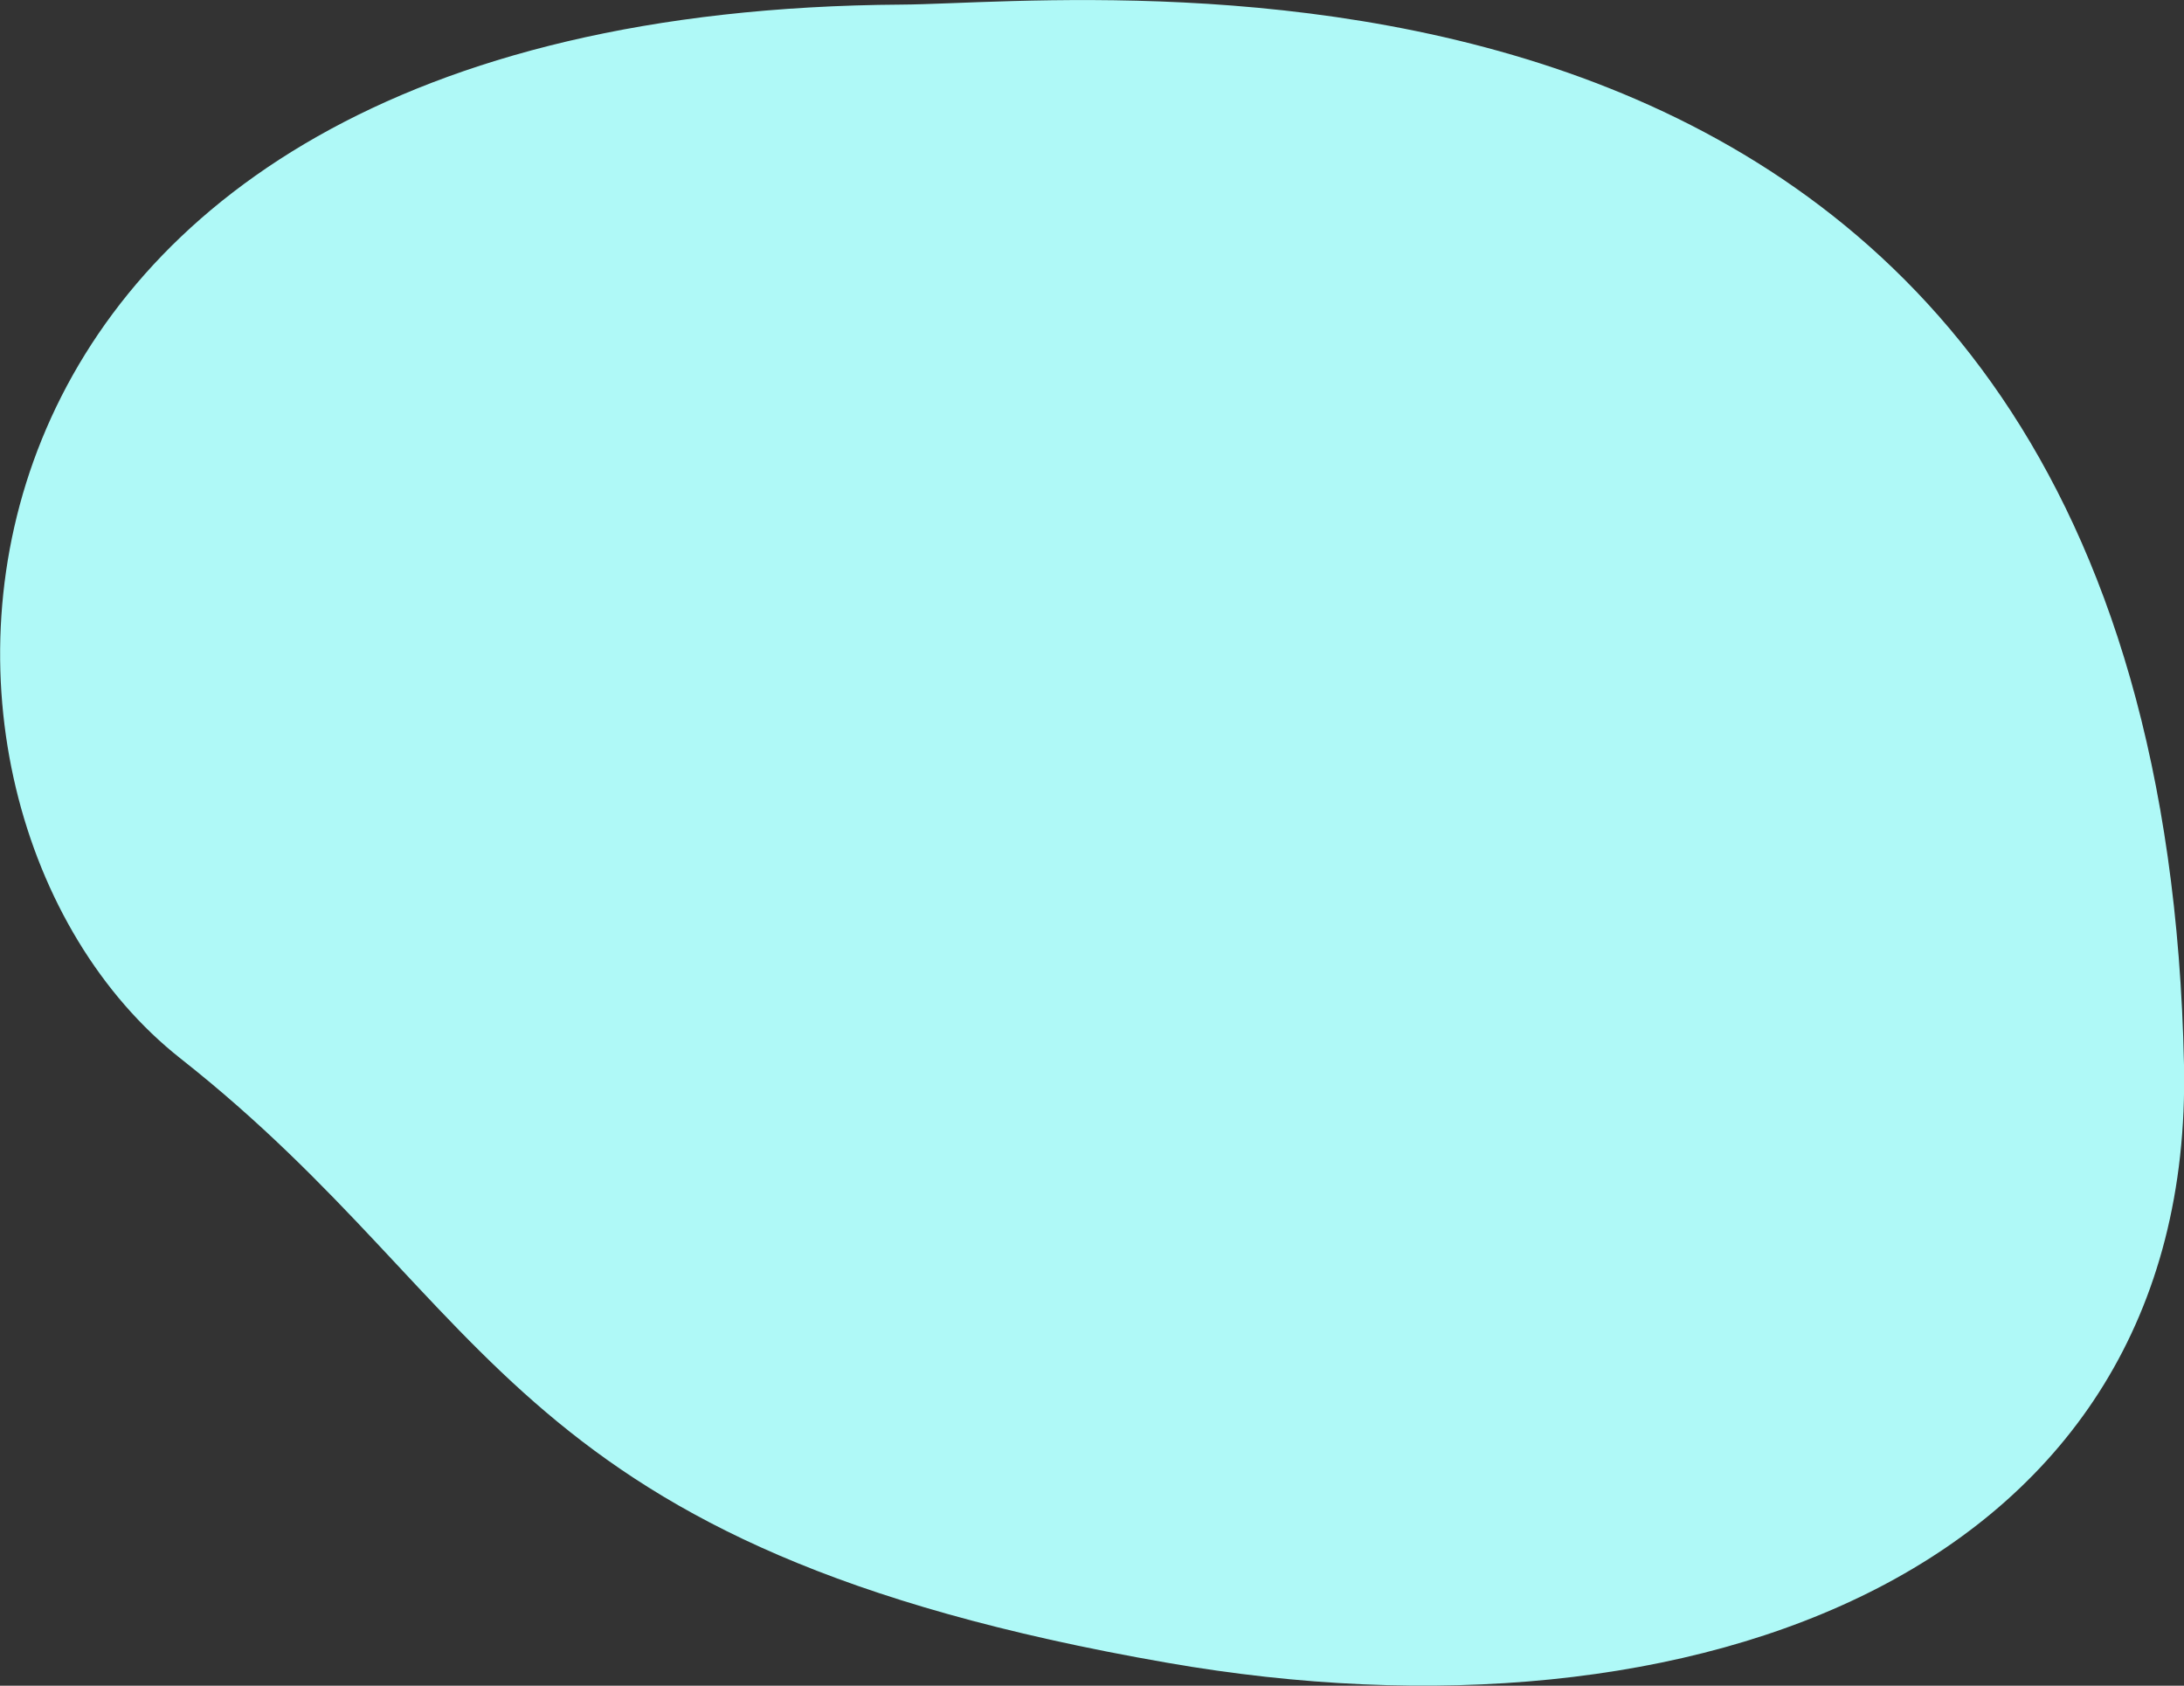
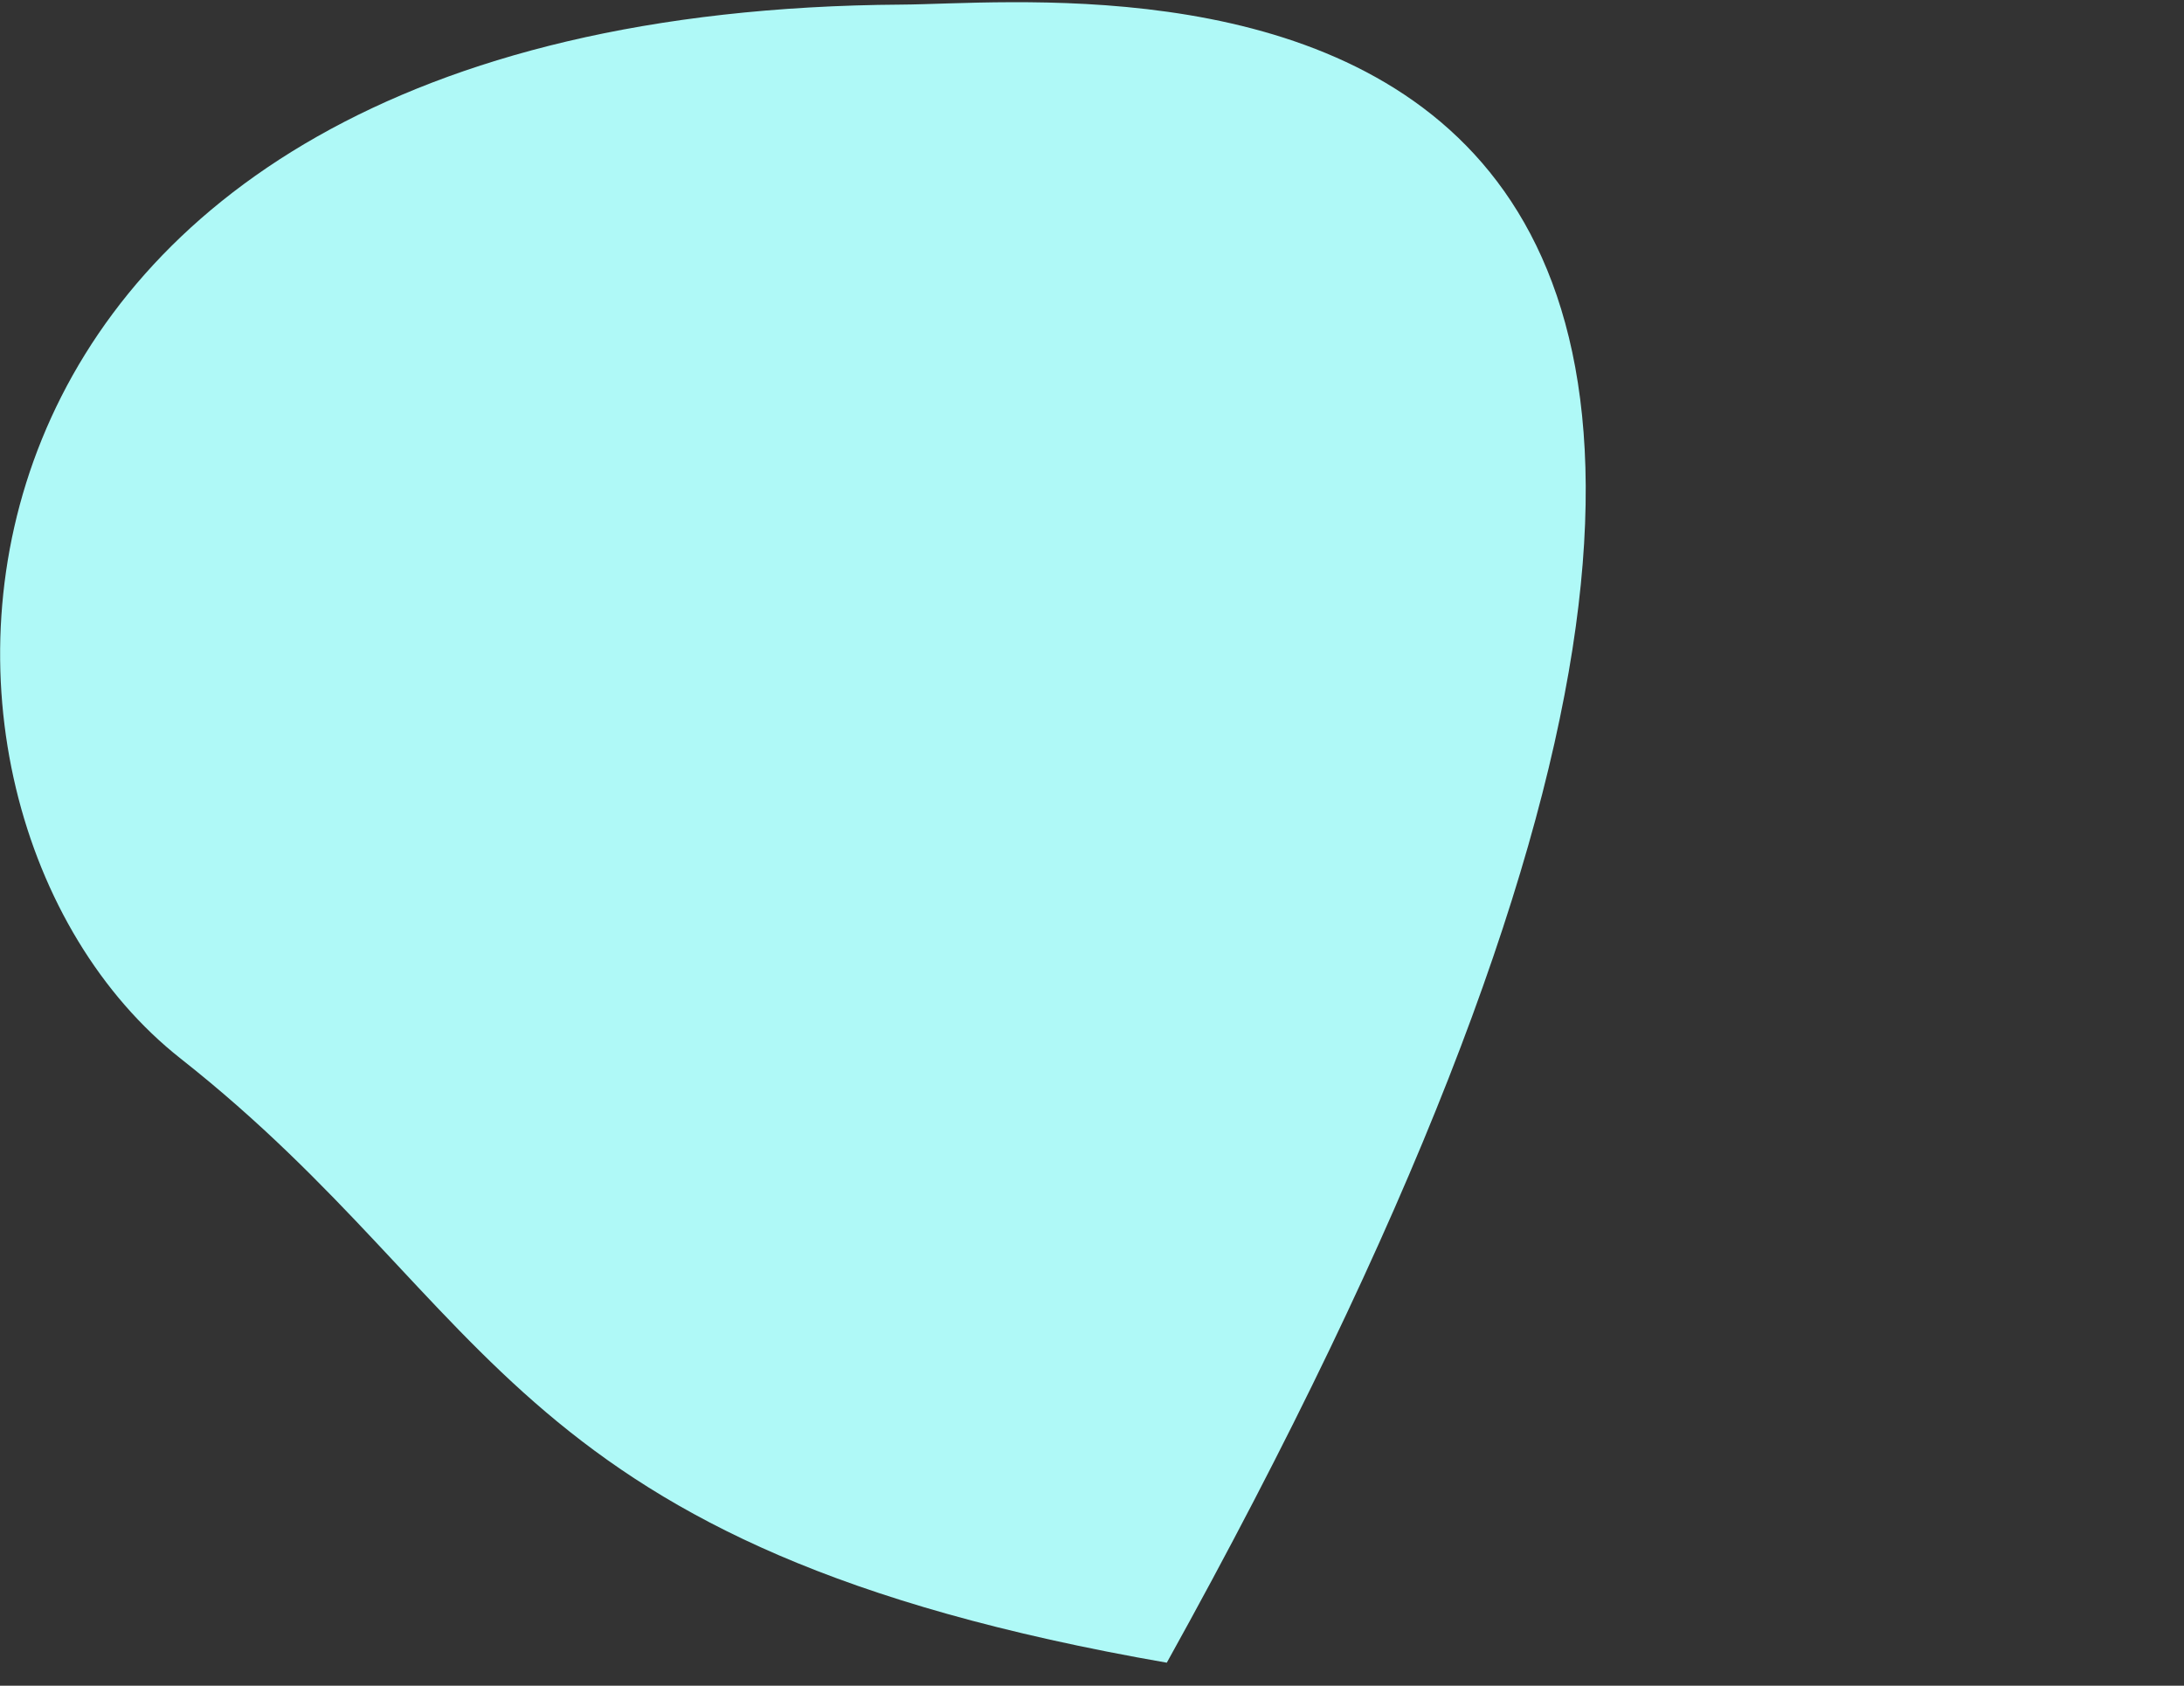
<svg xmlns="http://www.w3.org/2000/svg" version="1.1" id="Слой_1" x="0px" y="0px" viewBox="0 0 379.6 293" style="enable-background:new 0 0 379.6 293;" xml:space="preserve">
  <rect x="0" y="0" width="379.6" height="293" fill="#333333" stroke="none" />
  <style type="text/css">
	.st0{fill-rule:evenodd;clip-rule:evenodd;fill:#AFF9F7;}
</style>
-   <path class="st0" d="M31.4,184c55.7,43.9,56.5,85,171.4,105c92.1,16.1,178.6-16.1,176.8-103.9C375.3-21.7,191.8,0.6,156.7,0.8  C-19,1.9-24.3,140.1,31.4,184" />
+   <path class="st0" d="M31.4,184c55.7,43.9,56.5,85,171.4,105C375.3-21.7,191.8,0.6,156.7,0.8  C-19,1.9-24.3,140.1,31.4,184" />
</svg>